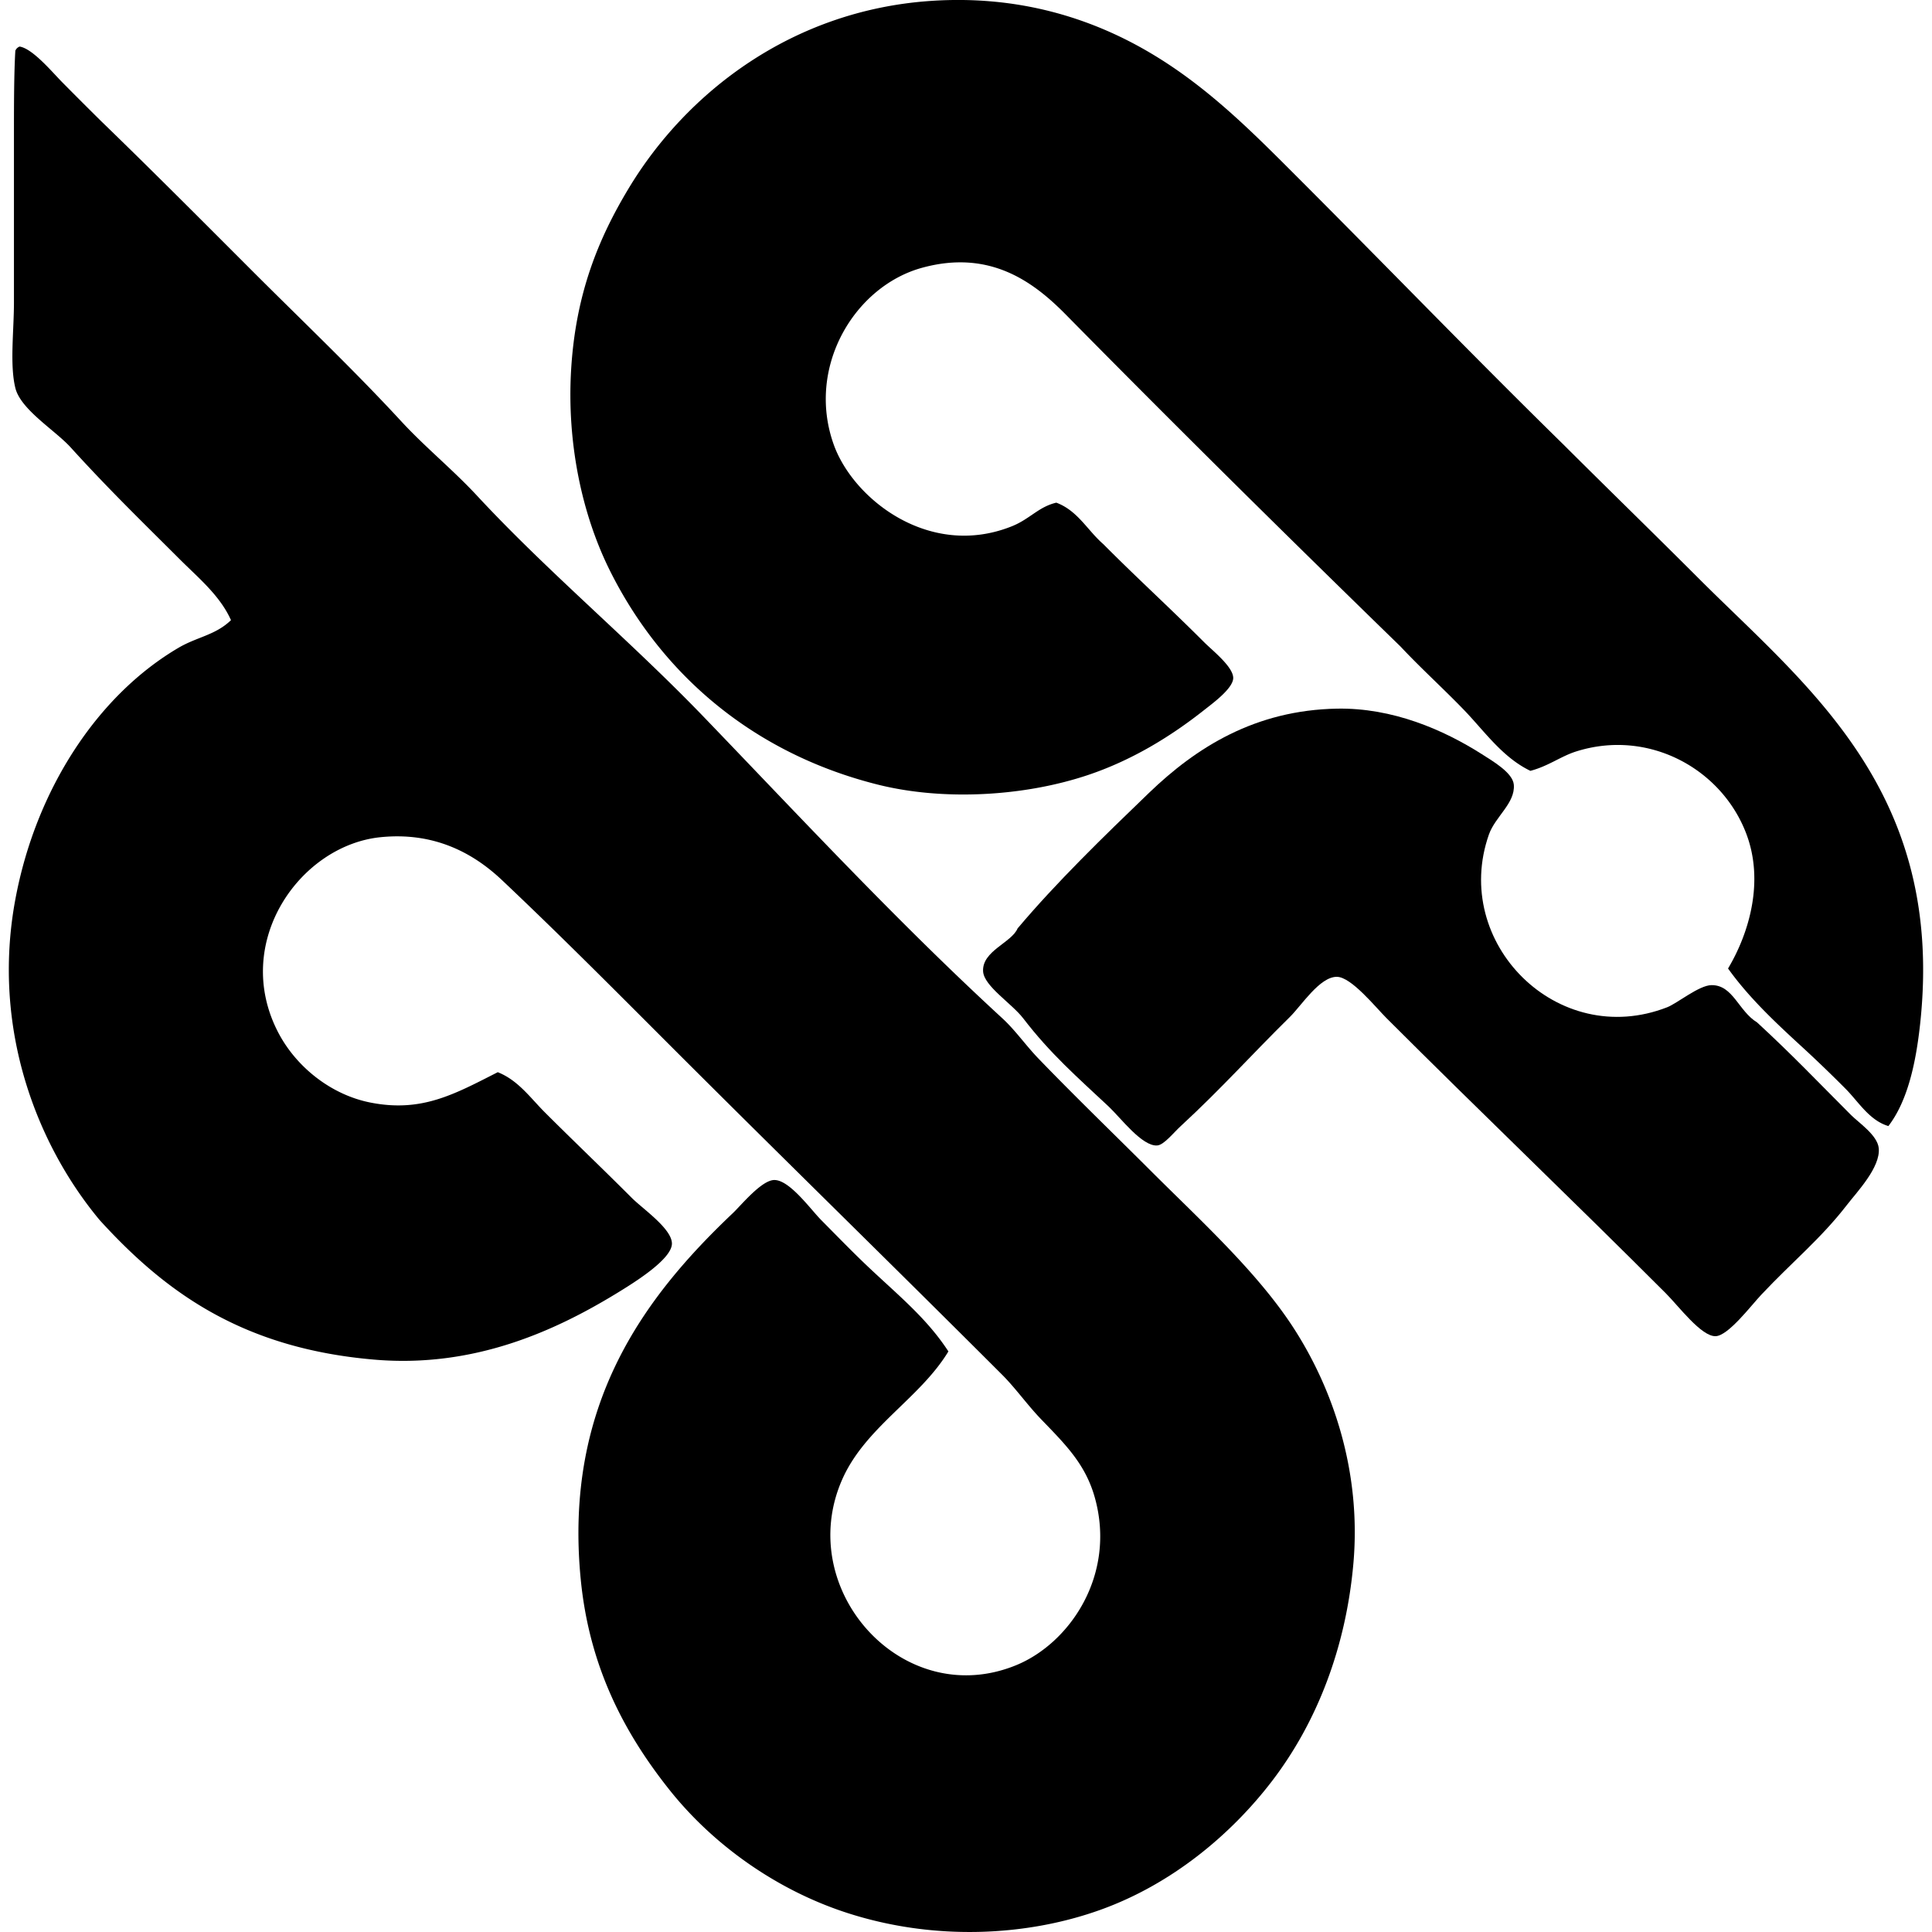
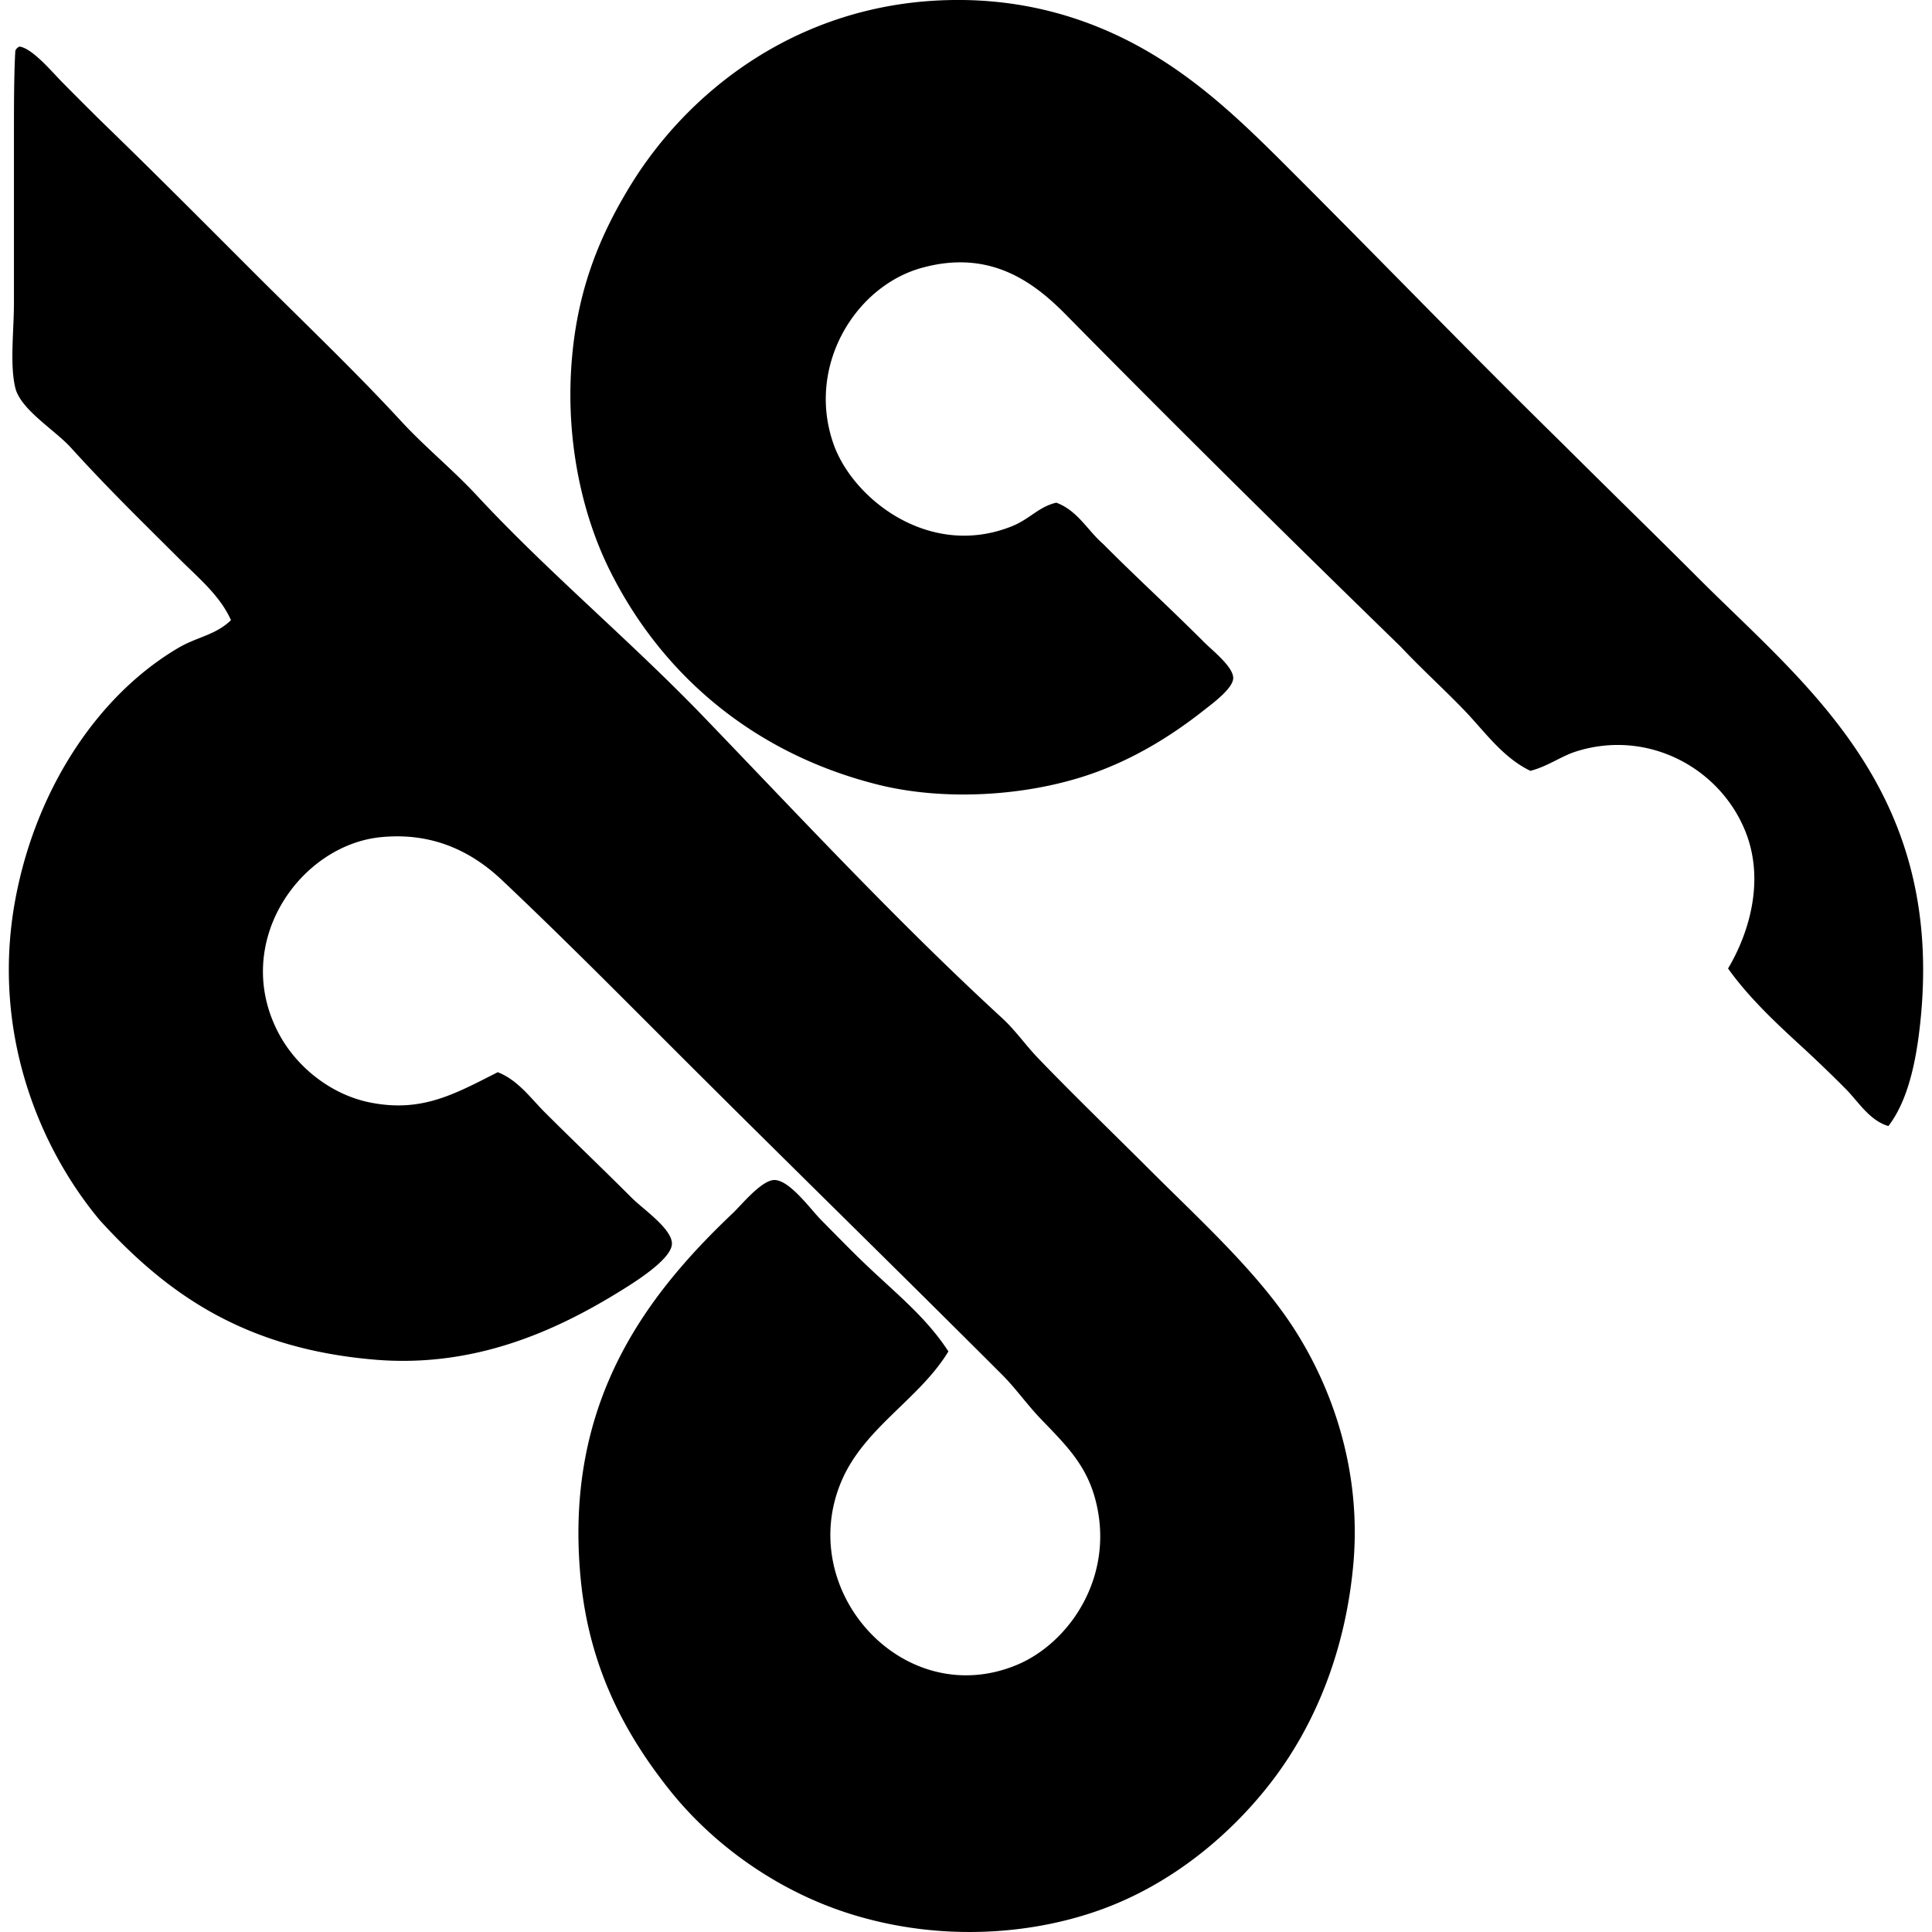
<svg xmlns="http://www.w3.org/2000/svg" width="200" height="200" fill="none" viewBox="0 0 200 200">
  <path fill="#000" fill-rule="evenodd" d="M195.485 116.57c-1.978-.589-3.094-2.518-4.436-3.864a140.078 140.078 0 0 0-4.148-4.007c-2.832-2.599-5.756-5.281-8.013-8.441 2.168-3.633 3.789-9.027 1.86-14.023-2.593-6.718-10.153-10.806-17.599-8.44-1.593.508-2.858 1.512-4.723 2.003-2.895-1.394-4.747-4.096-6.868-6.298-2.156-2.234-4.462-4.316-6.584-6.58-11.804-11.489-22.912-22.456-34.627-34.34-3.329-3.381-7.848-6.788-14.88-4.864-6.985 1.905-12.04 10.268-9.156 18.315 2.027 5.657 9.938 11.867 18.459 8.44 1.837-.741 2.754-2.012 4.58-2.435 2.222.828 3.228 2.878 4.864 4.292 3.507 3.528 6.724 6.44 10.444 10.16.868.868 3.036 2.564 3.004 3.72-.028 1.084-2.208 2.662-3.004 3.292-3.55 2.808-7.546 5.223-12.019 6.727-6.566 2.207-14.926 2.705-21.751 1-12.928-3.234-22.412-11.43-27.76-22.176-2.929-5.888-4.447-13.288-4.007-20.75.463-7.817 2.783-13.555 6.009-18.885C71.072 9.596 81.953 1.086 96.324.097c9.271-.638 16.78 1.88 22.608 5.296 5.979 3.501 10.633 8.201 15.167 12.735 9.441 9.44 18.422 18.752 27.759 27.903 4.539 4.528 9.283 9.136 14.021 13.877 11.134 11.134 25.499 21.974 22.894 46.074-.428 3.961-1.27 7.966-3.288 10.588ZM2.03 4.82c1.355.21 3.359 2.63 4.437 3.72a500.276 500.276 0 0 0 4.007 4.005C15.741 17.642 20.913 22.84 26.07 28c5.169 5.172 10.53 10.26 15.452 15.596 2.504 2.714 5.35 5.013 7.868 7.727 7.371 7.937 15.832 14.966 23.465 22.895 9.926 10.31 20.057 21.222 30.906 31.195 1.343 1.233 2.407 2.782 3.72 4.148 3.715 3.858 7.708 7.71 11.592 11.588 5.013 5.014 10.976 10.416 14.739 16.171 4.157 6.359 7.118 14.966 6.296 24.467-.756 8.691-3.746 16.476-8.444 22.608-4.194 5.473-10.303 10.634-17.743 13.307-7.704 2.769-17.303 3.237-26.327.288-7.236-2.363-13.785-7.026-18.316-12.736-4.6-5.795-8.262-12.611-9.159-21.747-1.768-18.057 6.5-29.162 15.74-37.919.88-.834 2.97-3.418 4.292-3.433 1.584-.017 3.74 3.013 4.864 4.149 1.659 1.676 3.073 3.13 4.436 4.436 3.243 3.116 6.379 5.554 8.728 9.159-2.973 4.904-8.636 7.848-11.017 13.307-4.973 11.396 6.325 23.967 18.028 19.175 5.56-2.277 10.364-9.334 8.156-17.315-.969-3.507-3.073-5.554-5.58-8.156-1.42-1.477-2.65-3.222-4.007-4.579-11.569-11.566-22.933-22.648-34.484-34.199-5.7-5.701-11.26-11.304-17.315-17.027-3.027-2.86-7.086-5.002-12.591-4.436-8.326.86-15.392 10.88-10.588 20.175 1.84 3.565 5.46 6.489 9.584 7.296 5.287 1.038 8.65-.853 13.164-3.147 2.107.833 3.375 2.659 4.864 4.148 2.981 2.978 5.761 5.617 9.016 8.871 1.12 1.122 4.145 3.18 4.148 4.721 0 1.659-4.082 4.145-5.724 5.152-6.433 3.924-14.796 7.733-25.042 6.867-13.635-1.149-21.633-6.934-28.475-14.451-6.43-7.71-11.229-19.744-8.728-33.195 2.099-11.293 8.446-21.081 16.884-26.043 1.943-1.142 3.823-1.303 5.439-2.864-1.136-2.547-3.38-4.38-5.295-6.295-3.89-3.887-7.311-7.193-11.304-11.592-1.619-1.782-5.172-3.904-5.724-6.152-.59-2.409-.144-5.879-.144-8.871V13.833c0-3.016.006-6.305.144-8.584a.772.772 0 0 1 .443-.429Z" clip-rule="evenodd" />
-   <path fill="#000" fill-rule="evenodd" d="M105.34 96.11c4.039-4.79 8.846-9.45 13.595-14.023 4.913-4.735 11.005-8.57 19.459-8.728 5.767-.106 11.028 2.182 15.024 4.723 1.182.754 3.188 1.93 3.292 3.148.161 1.912-1.918 3.292-2.576 5.152-3.941 11.2 7.092 22.323 18.459 17.887 1.029-.403 3.297-2.277 4.58-2.288 2.233-.023 2.788 2.682 4.723 3.863 3.731 3.441 6.14 5.997 9.728 9.588.82.819 2.731 2.081 2.864 3.432.189 1.975-2.24 4.505-3.292 5.868-2.723 3.519-5.617 5.841-8.872 9.3-1.066 1.132-3.415 4.249-4.723 4.289-1.481.052-3.835-3.119-5.152-4.433-9.78-9.78-19.109-18.686-28.903-28.475-1.17-1.167-3.654-4.275-5.149-4.292-1.773-.023-3.668 2.97-4.864 4.148-4.045 3.982-7.069 7.394-11.304 11.304-.779.719-1.742 1.952-2.432 2.004-1.566.121-3.794-2.869-5.008-4.008-3.286-3.081-6.037-5.462-8.871-9.156-1.179-1.538-4.071-3.335-4.149-4.864-.117-2.11 2.953-2.961 3.571-4.439Z" clip-rule="evenodd" />
</svg>